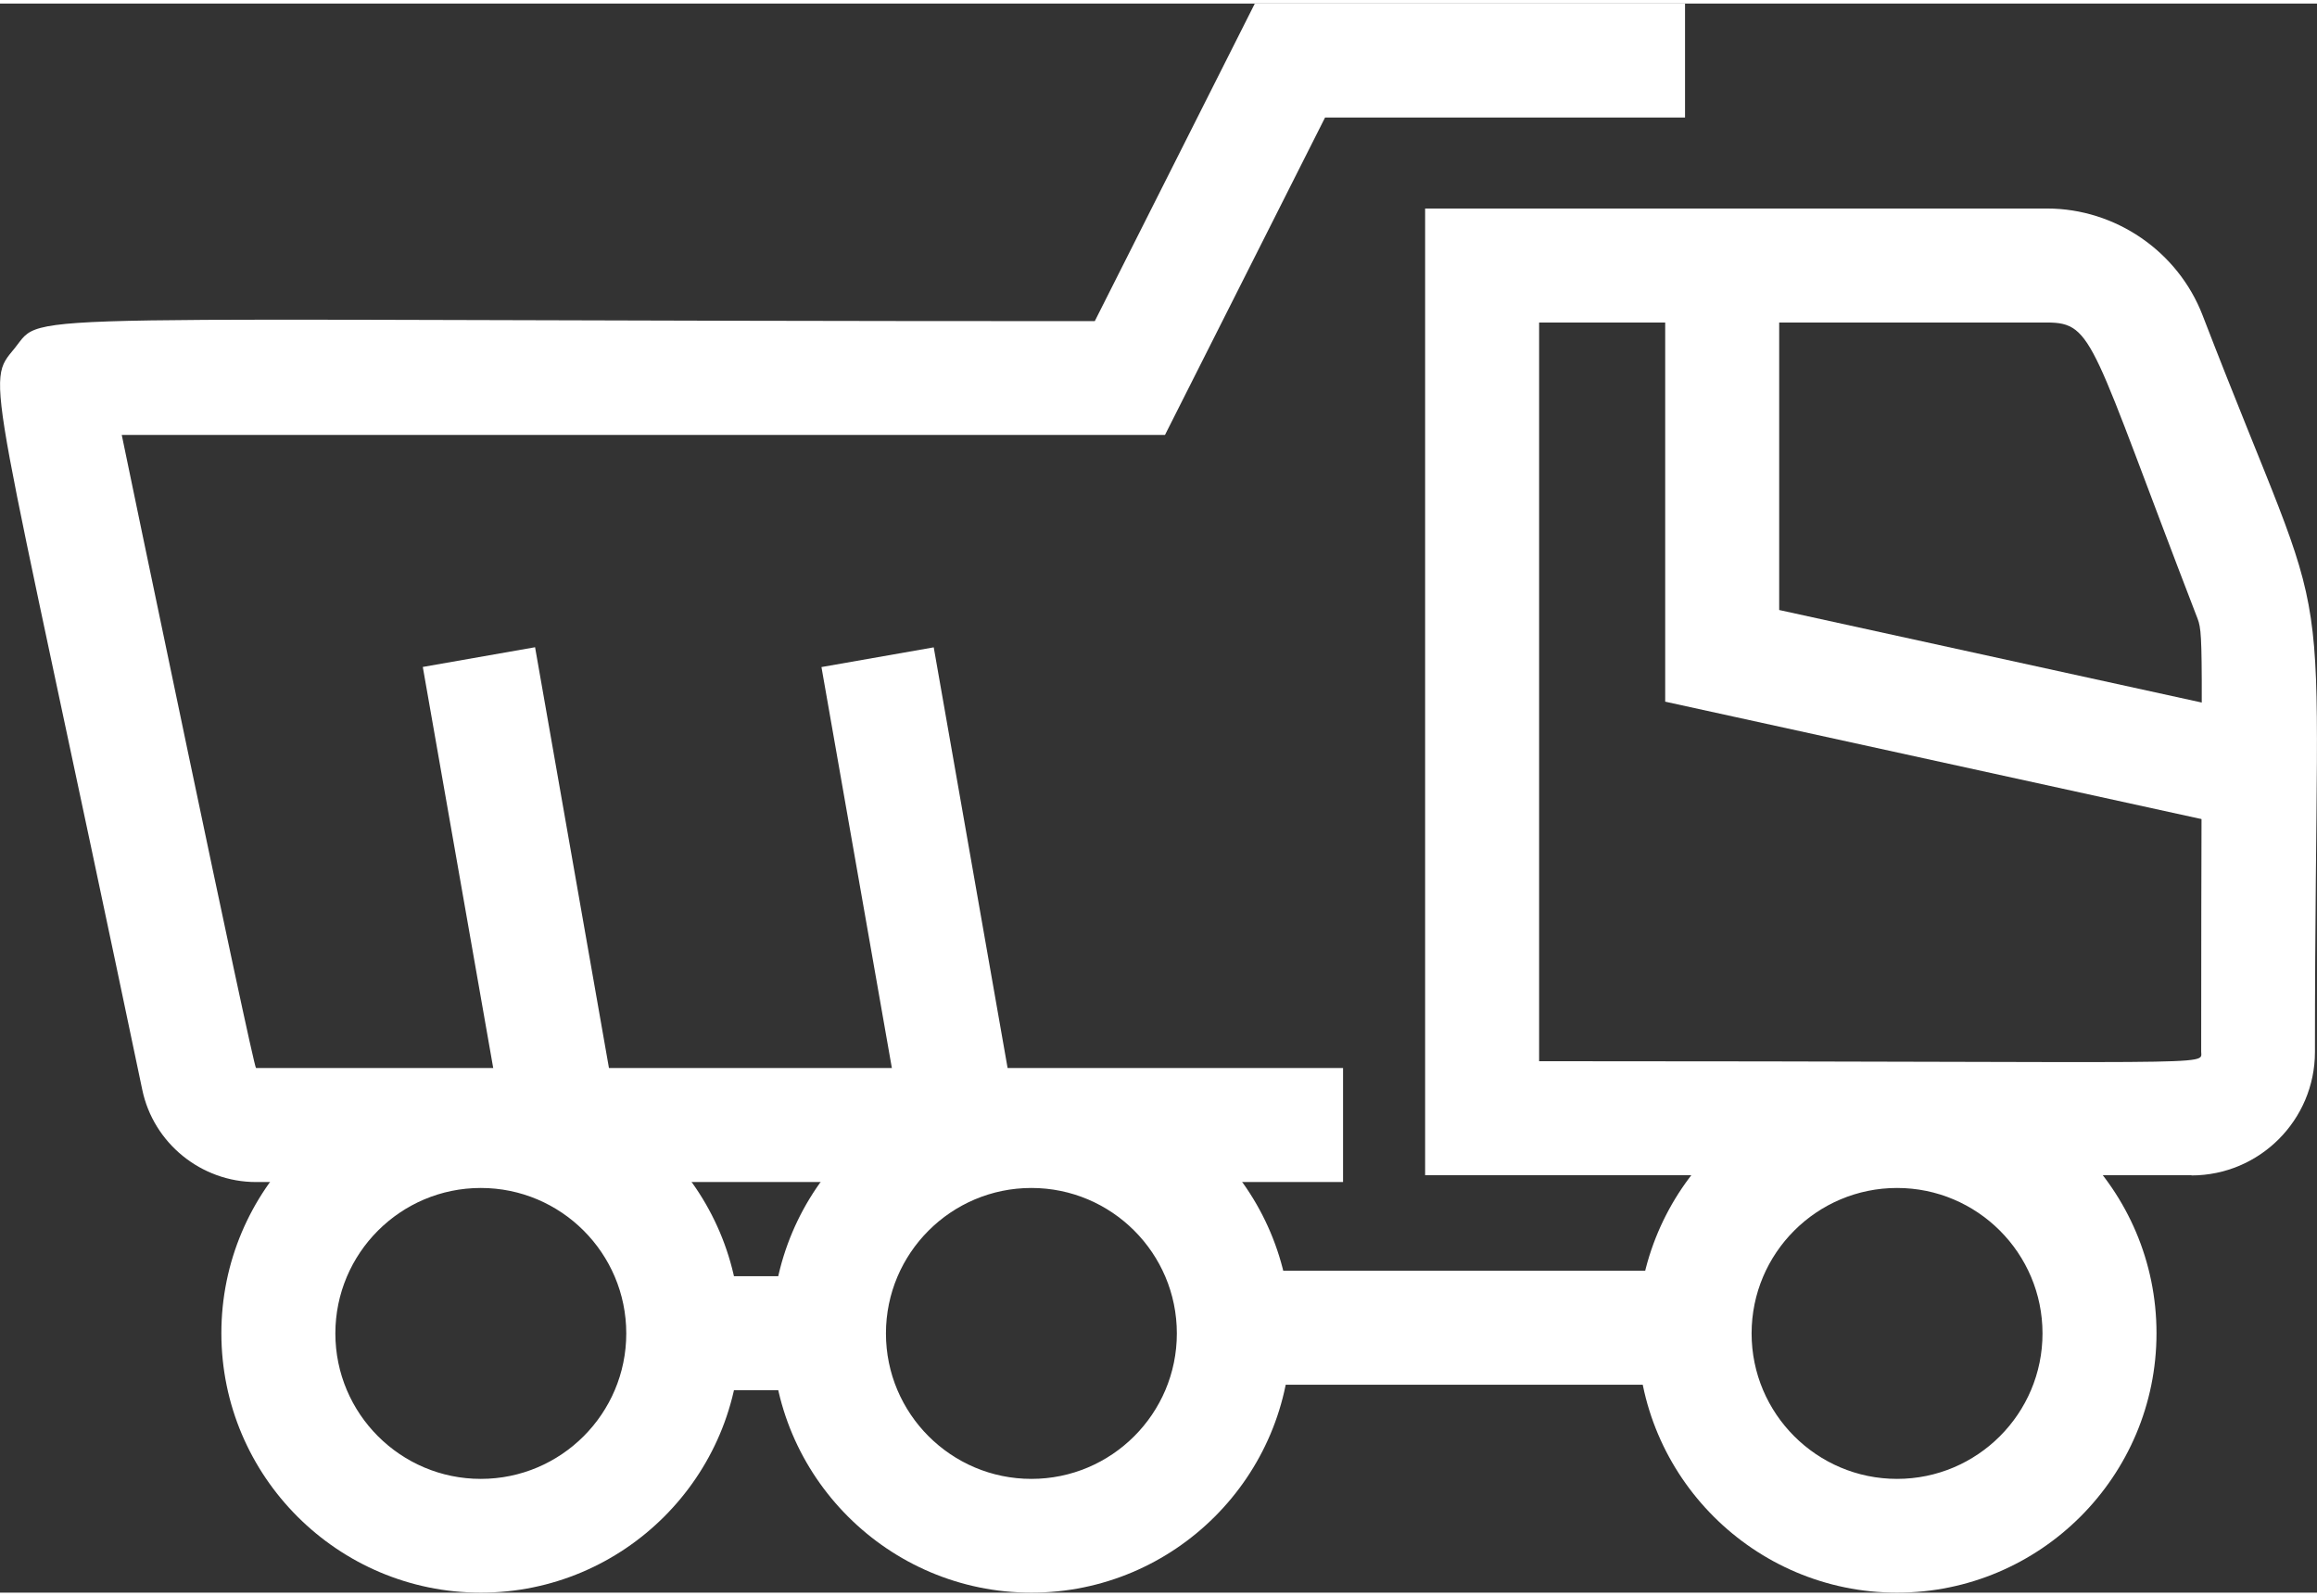
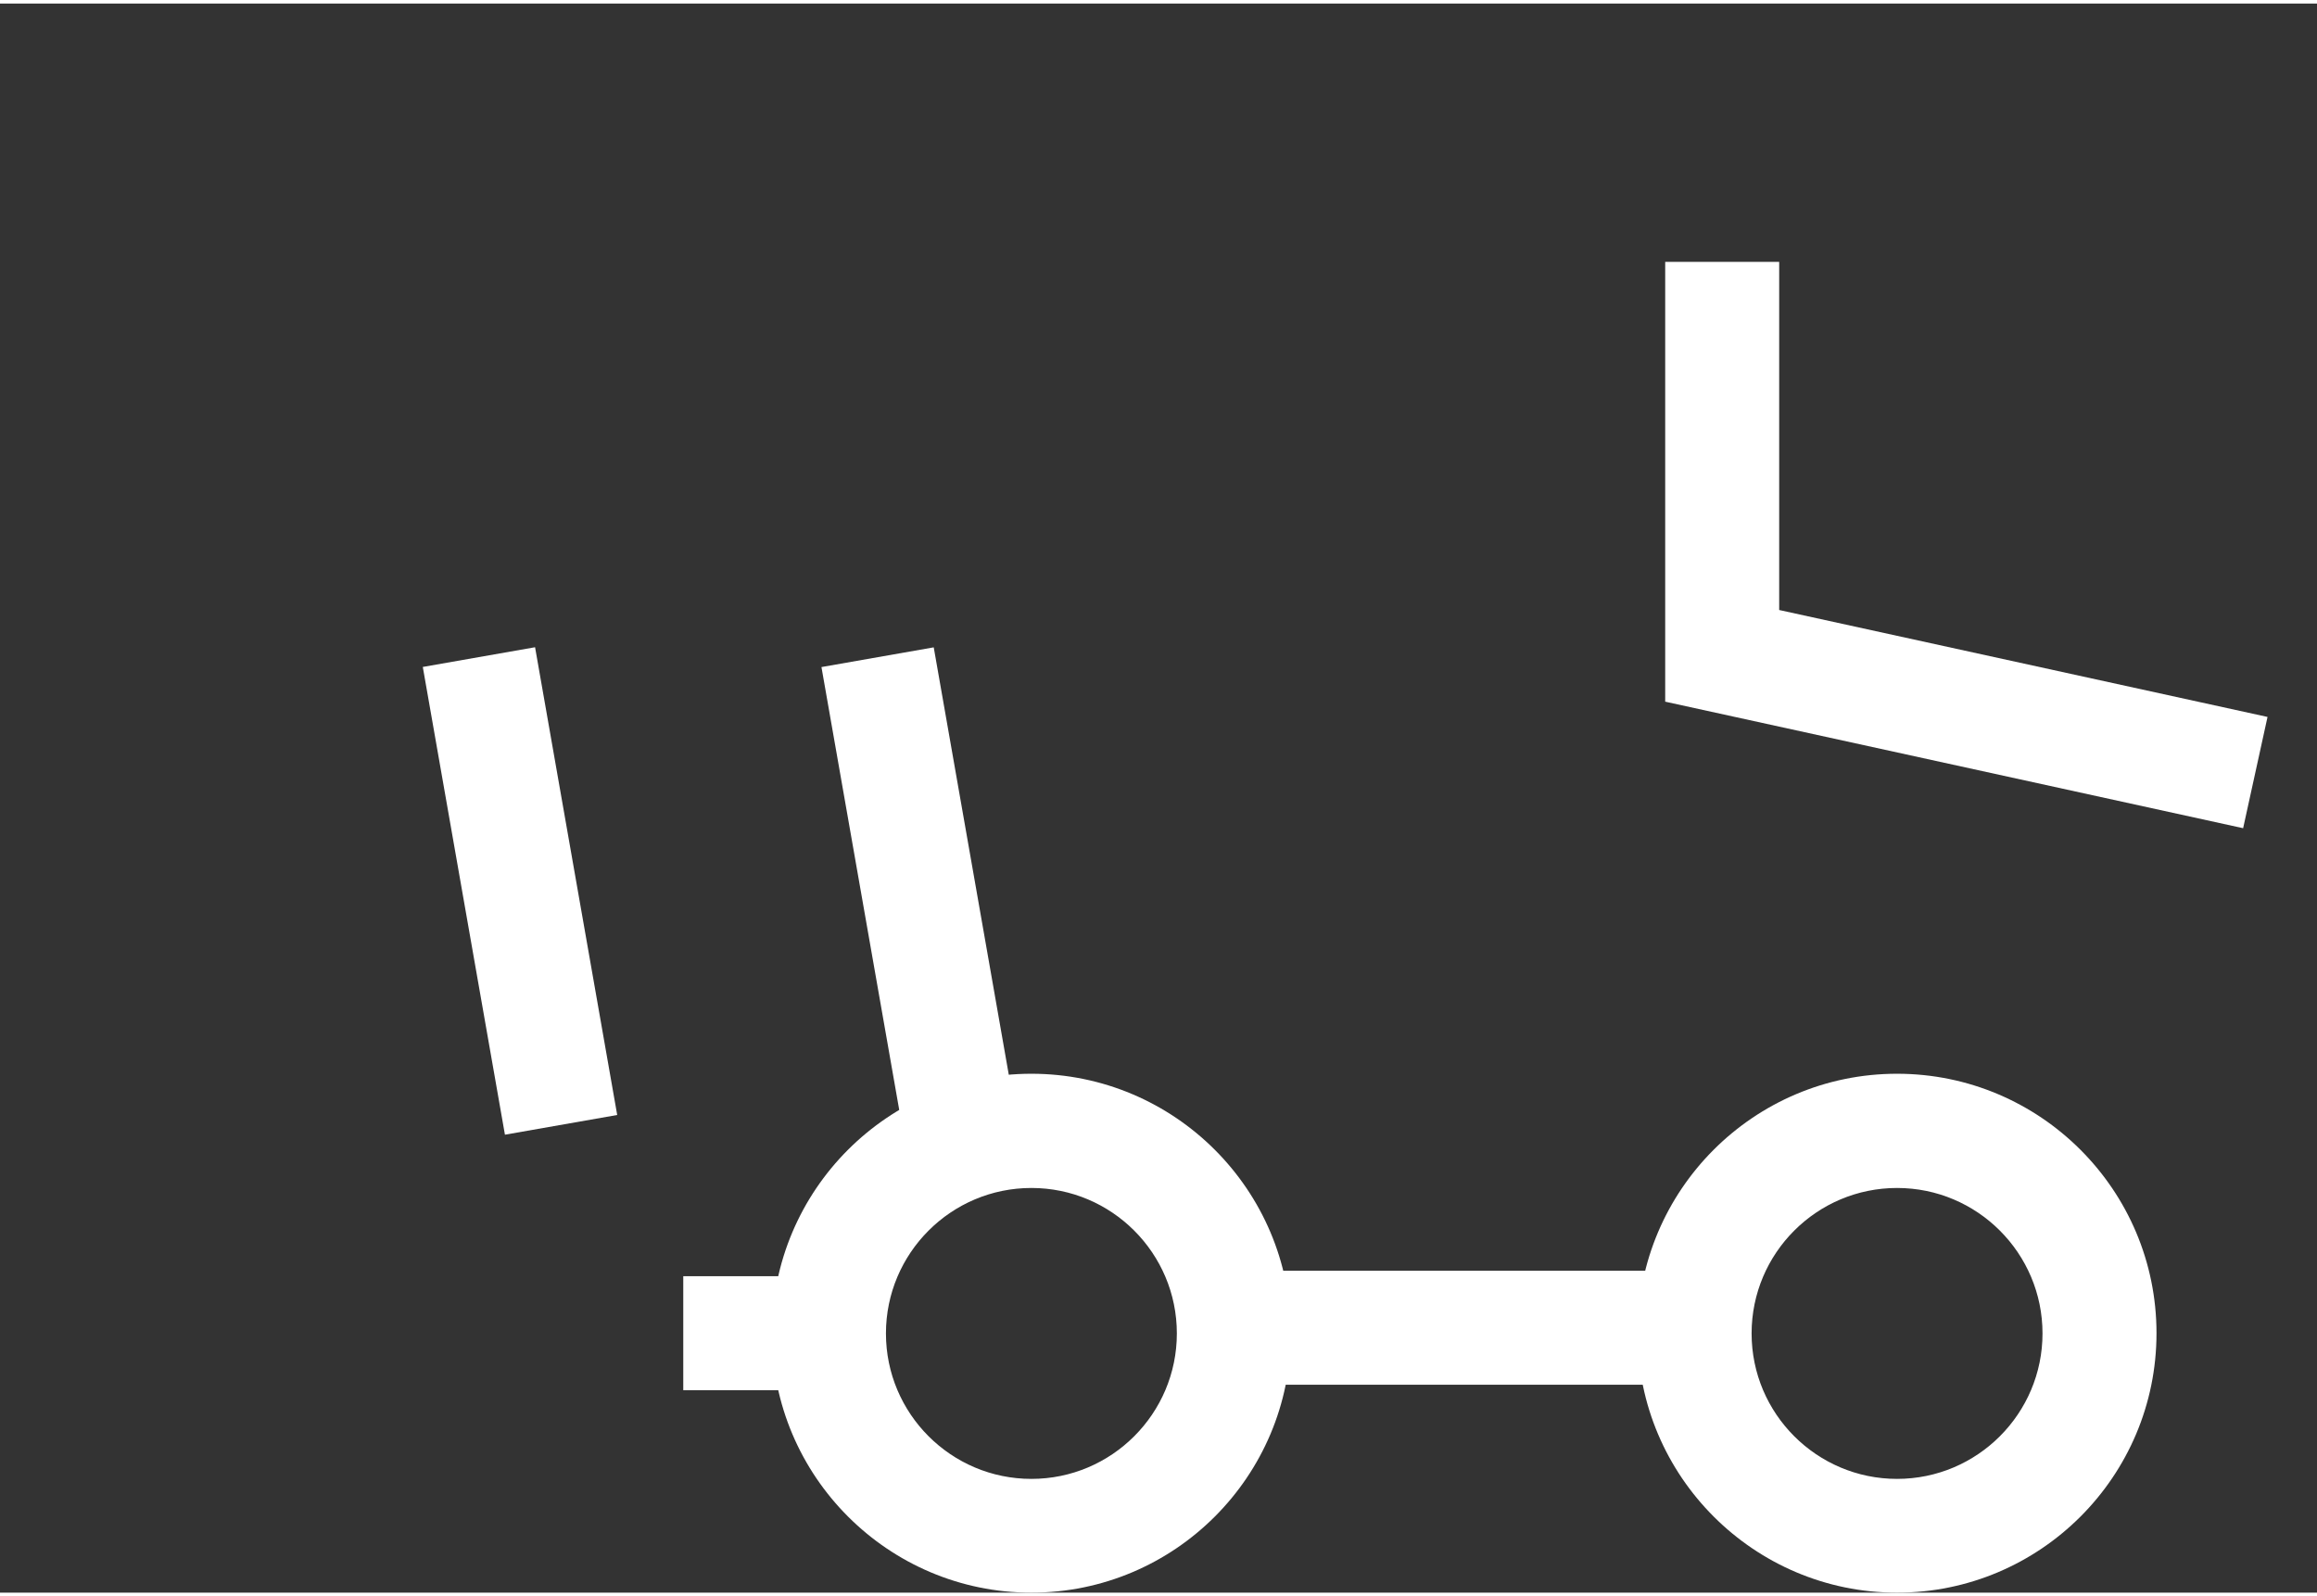
<svg xmlns="http://www.w3.org/2000/svg" id="uuid-dad06946-76c3-4216-80e1-45d21793612c" viewBox="0 0 101.63 69.7" width="45" height="31">
  <rect x="0" y="0" width="101.63" height="69.7" fill="#333333" stroke="none" />
  <defs>
    <style>.uuid-5aec6d50-e5f0-4089-ac81-6fd70c2d9492{fill:#fff;stroke-width:0px;}</style>
  </defs>
  <g id="uuid-a7d86931-2a49-4063-85f7-68009542d126">
-     <path class="uuid-5aec6d50-e5f0-4089-ac81-6fd70c2d9492" d="m58.91,51.69H11.23c-2.4,0-4.5-1.7-4.99-4.05C-.47,15.59-.68,16.74.65,15.11c1.35-1.66-1.24-1.18,47.37-1.18L55.04,0h18.87v5h-15.79l-7.02,13.92H5.34c.02.12,5.77,27.77,5.89,27.77h47.68v5Z" />
    <rect class="uuid-5aec6d50-e5f0-4089-ac81-6fd70c2d9492" x="20.31" y="28.51" width="5" height="20.83" transform="translate(-6.39 4.53) rotate(-9.96)" />
    <rect class="uuid-5aec6d50-e5f0-4089-ac81-6fd70c2d9492" x="37.8" y="28.51" width="5" height="20.83" transform="translate(-6.13 7.56) rotate(-9.96)" />
-     <path class="uuid-5aec6d50-e5f0-4089-ac81-6fd70c2d9492" d="m21.09,69.7c-6.27,0-11.38-5.1-11.38-11.38s5.1-11.38,11.38-11.38,11.38,5.1,11.38,11.38-5.1,11.38-11.38,11.38Zm0-17.75c-3.52,0-6.38,2.86-6.38,6.38s2.86,6.38,6.38,6.38,6.38-2.86,6.38-6.38-2.86-6.38-6.38-6.38Z" />
    <path class="uuid-5aec6d50-e5f0-4089-ac81-6fd70c2d9492" d="m45.24,69.7c-6.27,0-11.38-5.1-11.38-11.38s5.1-11.38,11.38-11.38,11.38,5.1,11.38,11.38-5.1,11.38-11.38,11.38Zm0-17.75c-3.52,0-6.38,2.86-6.38,6.38s2.86,6.38,6.38,6.38,6.38-2.86,6.38-6.38-2.86-6.38-6.38-6.38Z" />
    <path class="uuid-5aec6d50-e5f0-4089-ac81-6fd70c2d9492" d="m83.21,69.7c-6.27,0-11.38-5.1-11.38-11.38s5.1-11.38,11.38-11.38,11.38,5.1,11.38,11.38-5.1,11.38-11.38,11.38Zm0-17.75c-3.52,0-6.38,2.86-6.38,6.38s2.86,6.38,6.38,6.38,6.38-2.86,6.38-6.38-2.86-6.38-6.38-6.38Z" />
-     <path class="uuid-5aec6d50-e5f0-4089-ac81-6fd70c2d9492" d="m96.13,51.39h-33.62V8.99h27.28c3,0,5.74,1.88,6.82,4.68,6.09,15.79,4.93,8.87,4.93,32.31,0,2.99-2.43,5.42-5.42,5.42Zm-28.62-5c30.24,0,29.04.23,29.04-.42,0-18.83.14-18.24-.22-19.15-4.61-11.96-4.48-12.83-6.54-12.83h-22.28v32.4Z" />
    <polygon class="uuid-5aec6d50-e5f0-4089-ac81-6fd70c2d9492" points="98.39 36.17 73.04 30.62 73.04 11.33 78.04 11.33 78.04 26.6 99.46 31.29 98.39 36.17" />
    <rect class="uuid-5aec6d50-e5f0-4089-ac81-6fd70c2d9492" x="55.71" y="55.58" width="19.83" height="5" />
    <rect class="uuid-5aec6d50-e5f0-4089-ac81-6fd70c2d9492" x="29.97" y="55.82" width="6.39" height="5" />
  </g>
</svg>